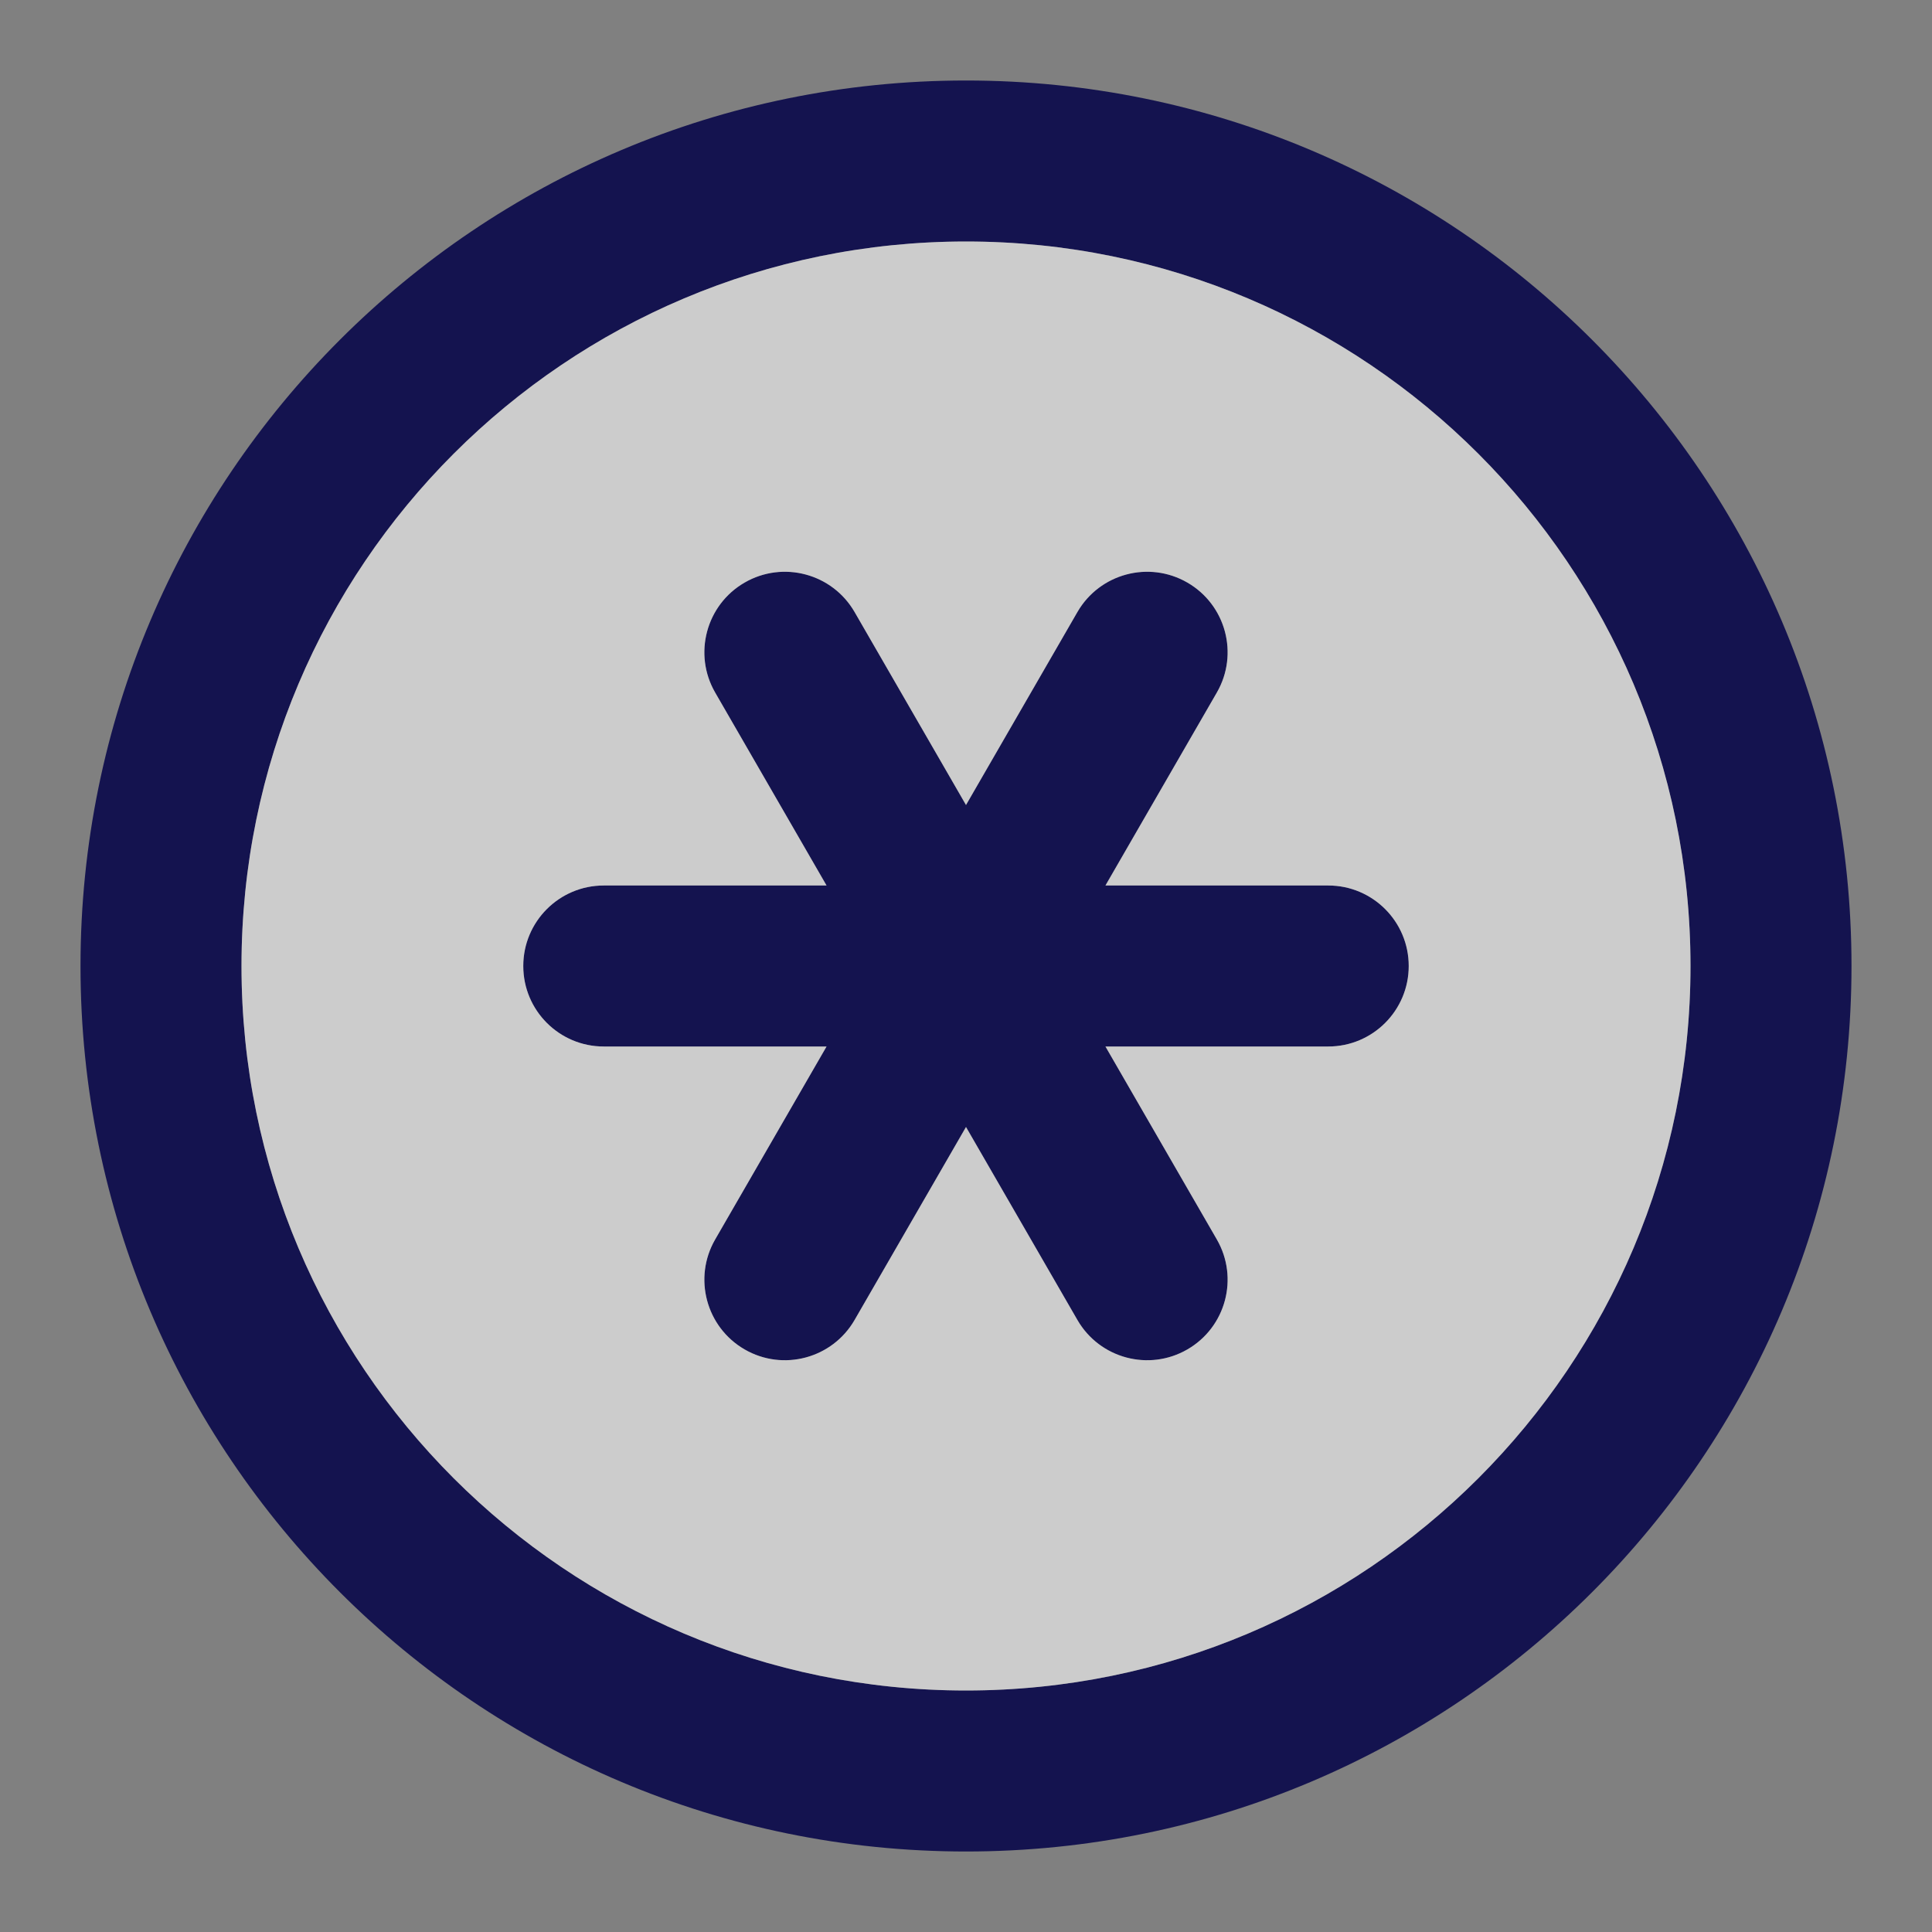
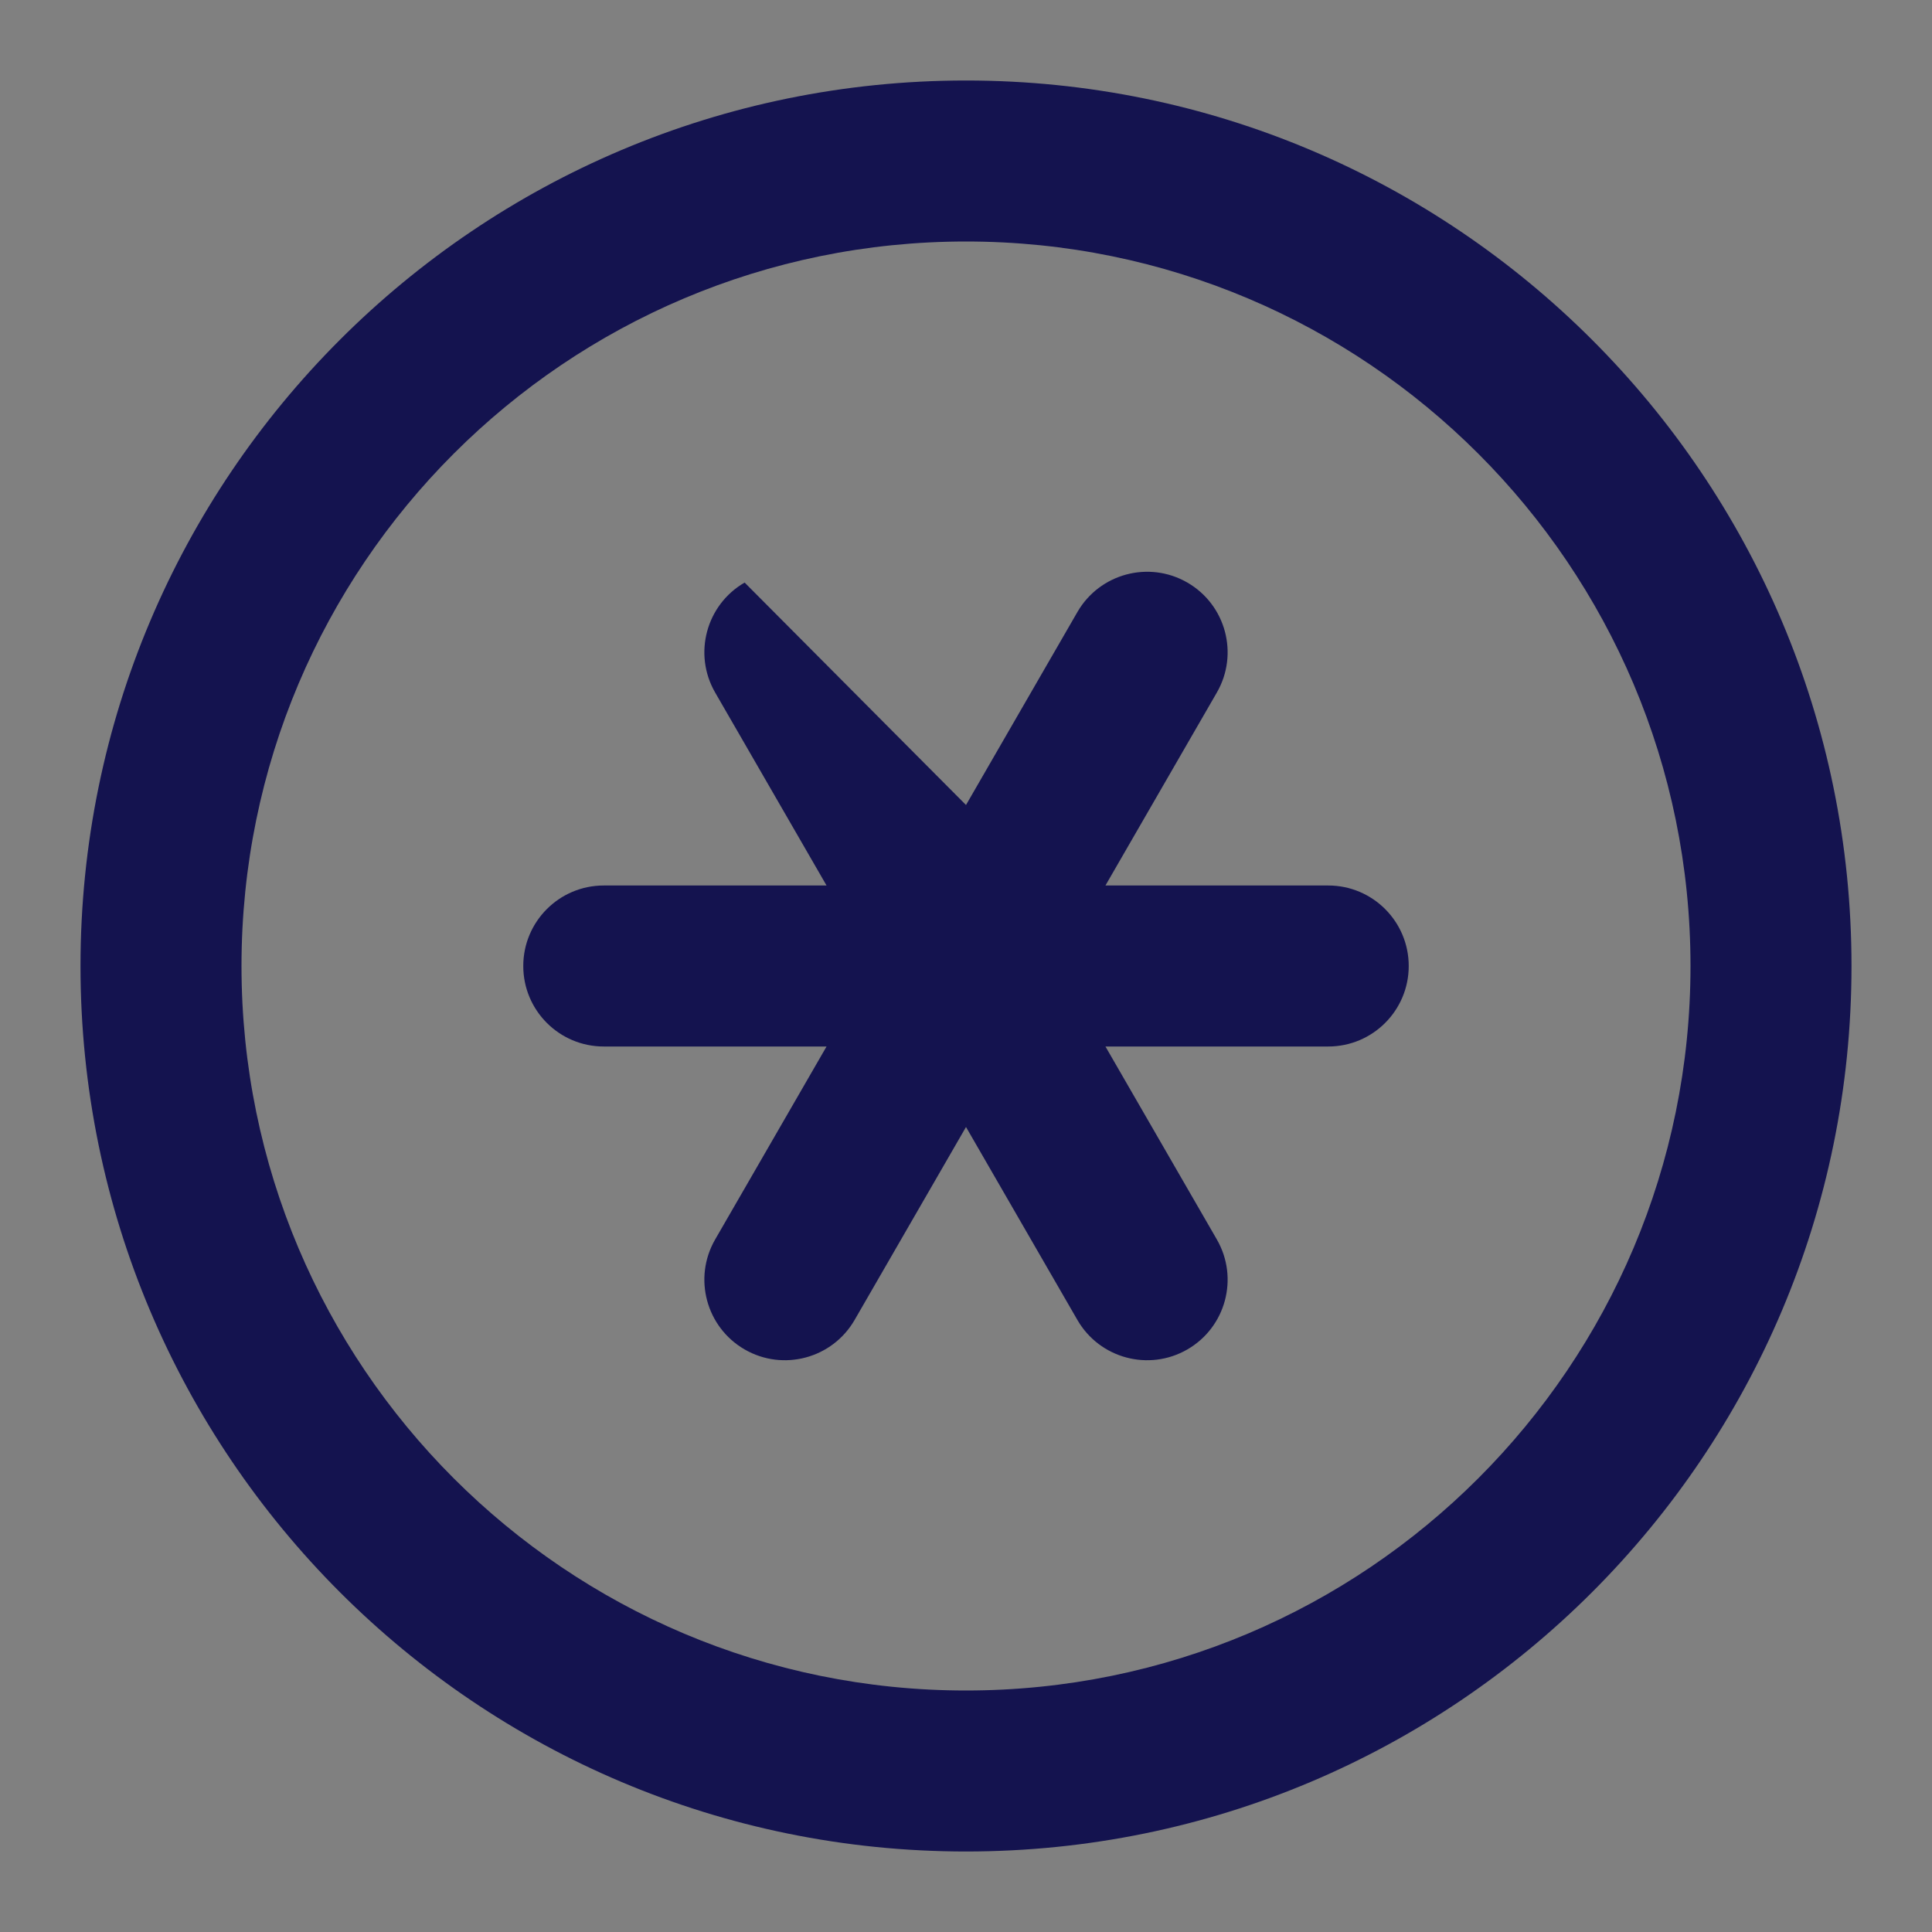
<svg xmlns="http://www.w3.org/2000/svg" width="45" height="45" viewBox="0 0 45 45" fill="none">
  <rect x="0" y="0" width="45" height="45" fill="#808080" stroke="none" />
-   <path fill-rule="evenodd" clip-rule="evenodd" d="M22.5 5.625C13.18 5.625 5.625 13.18 5.625 22.5C5.625 31.82 13.18 39.375 22.5 39.375C31.82 39.375 39.375 31.82 39.375 22.5C39.375 13.18 31.82 5.625 22.5 5.625ZM1.875 22.5C1.875 11.109 11.109 1.875 22.5 1.875C33.891 1.875 43.125 11.109 43.125 22.5C43.125 33.891 33.891 43.125 22.5 43.125C11.109 43.125 1.875 33.891 1.875 22.5ZM17.344 13.569C18.241 13.051 19.387 13.359 19.905 14.255L22.5 18.75L25.095 14.255C25.613 13.359 26.759 13.051 27.656 13.569C28.553 14.087 28.86 15.234 28.343 16.13L25.748 20.625H30.938C31.973 20.625 32.812 21.465 32.812 22.5C32.812 23.535 31.973 24.375 30.938 24.375H25.748L28.343 28.87C28.86 29.766 28.553 30.913 27.656 31.431C26.759 31.949 25.613 31.641 25.095 30.745L22.5 26.25L19.905 30.745C19.387 31.641 18.241 31.949 17.344 31.431C16.447 30.913 16.14 29.766 16.657 28.87L19.252 24.375H14.062C13.027 24.375 12.188 23.535 12.188 22.5C12.188 21.465 13.027 20.625 14.062 20.625H19.252L16.657 16.13C16.14 15.234 16.447 14.087 17.344 13.569Z" fill="#14134F" />
-   <path fill-rule="evenodd" clip-rule="evenodd" d="M5.625 22.5C5.625 13.18 13.18 5.625 22.5 5.625C31.82 5.625 39.375 13.18 39.375 22.5C39.375 31.82 31.82 39.375 22.5 39.375C13.18 39.375 5.625 31.82 5.625 22.5ZM17.344 13.569C18.241 13.051 19.387 13.359 19.905 14.255L22.5 18.75L25.095 14.255C25.613 13.359 26.759 13.051 27.656 13.569C28.553 14.087 28.86 15.234 28.343 16.13L25.748 20.625H30.938C31.973 20.625 32.812 21.465 32.812 22.5C32.812 23.535 31.973 24.375 30.938 24.375H25.748L28.343 28.87C28.86 29.766 28.553 30.913 27.656 31.431C26.759 31.949 25.613 31.641 25.095 30.745L22.5 26.25L19.905 30.745C19.387 31.641 18.241 31.949 17.344 31.431C16.447 30.913 16.14 29.766 16.657 28.87L19.252 24.375H14.062C13.027 24.375 12.188 23.535 12.188 22.5C12.188 21.465 13.027 20.625 14.062 20.625H19.252L16.657 16.13C16.14 15.234 16.447 14.087 17.344 13.569Z" fill="white" fill-opacity="0.6" />
+   <path fill-rule="evenodd" clip-rule="evenodd" d="M22.5 5.625C13.18 5.625 5.625 13.18 5.625 22.5C5.625 31.82 13.18 39.375 22.5 39.375C31.82 39.375 39.375 31.82 39.375 22.5C39.375 13.18 31.82 5.625 22.5 5.625ZM1.875 22.5C1.875 11.109 11.109 1.875 22.5 1.875C33.891 1.875 43.125 11.109 43.125 22.5C43.125 33.891 33.891 43.125 22.5 43.125C11.109 43.125 1.875 33.891 1.875 22.5ZM17.344 13.569L22.5 18.75L25.095 14.255C25.613 13.359 26.759 13.051 27.656 13.569C28.553 14.087 28.86 15.234 28.343 16.13L25.748 20.625H30.938C31.973 20.625 32.812 21.465 32.812 22.5C32.812 23.535 31.973 24.375 30.938 24.375H25.748L28.343 28.87C28.86 29.766 28.553 30.913 27.656 31.431C26.759 31.949 25.613 31.641 25.095 30.745L22.5 26.25L19.905 30.745C19.387 31.641 18.241 31.949 17.344 31.431C16.447 30.913 16.14 29.766 16.657 28.87L19.252 24.375H14.062C13.027 24.375 12.188 23.535 12.188 22.5C12.188 21.465 13.027 20.625 14.062 20.625H19.252L16.657 16.13C16.14 15.234 16.447 14.087 17.344 13.569Z" fill="#14134F" />
</svg>